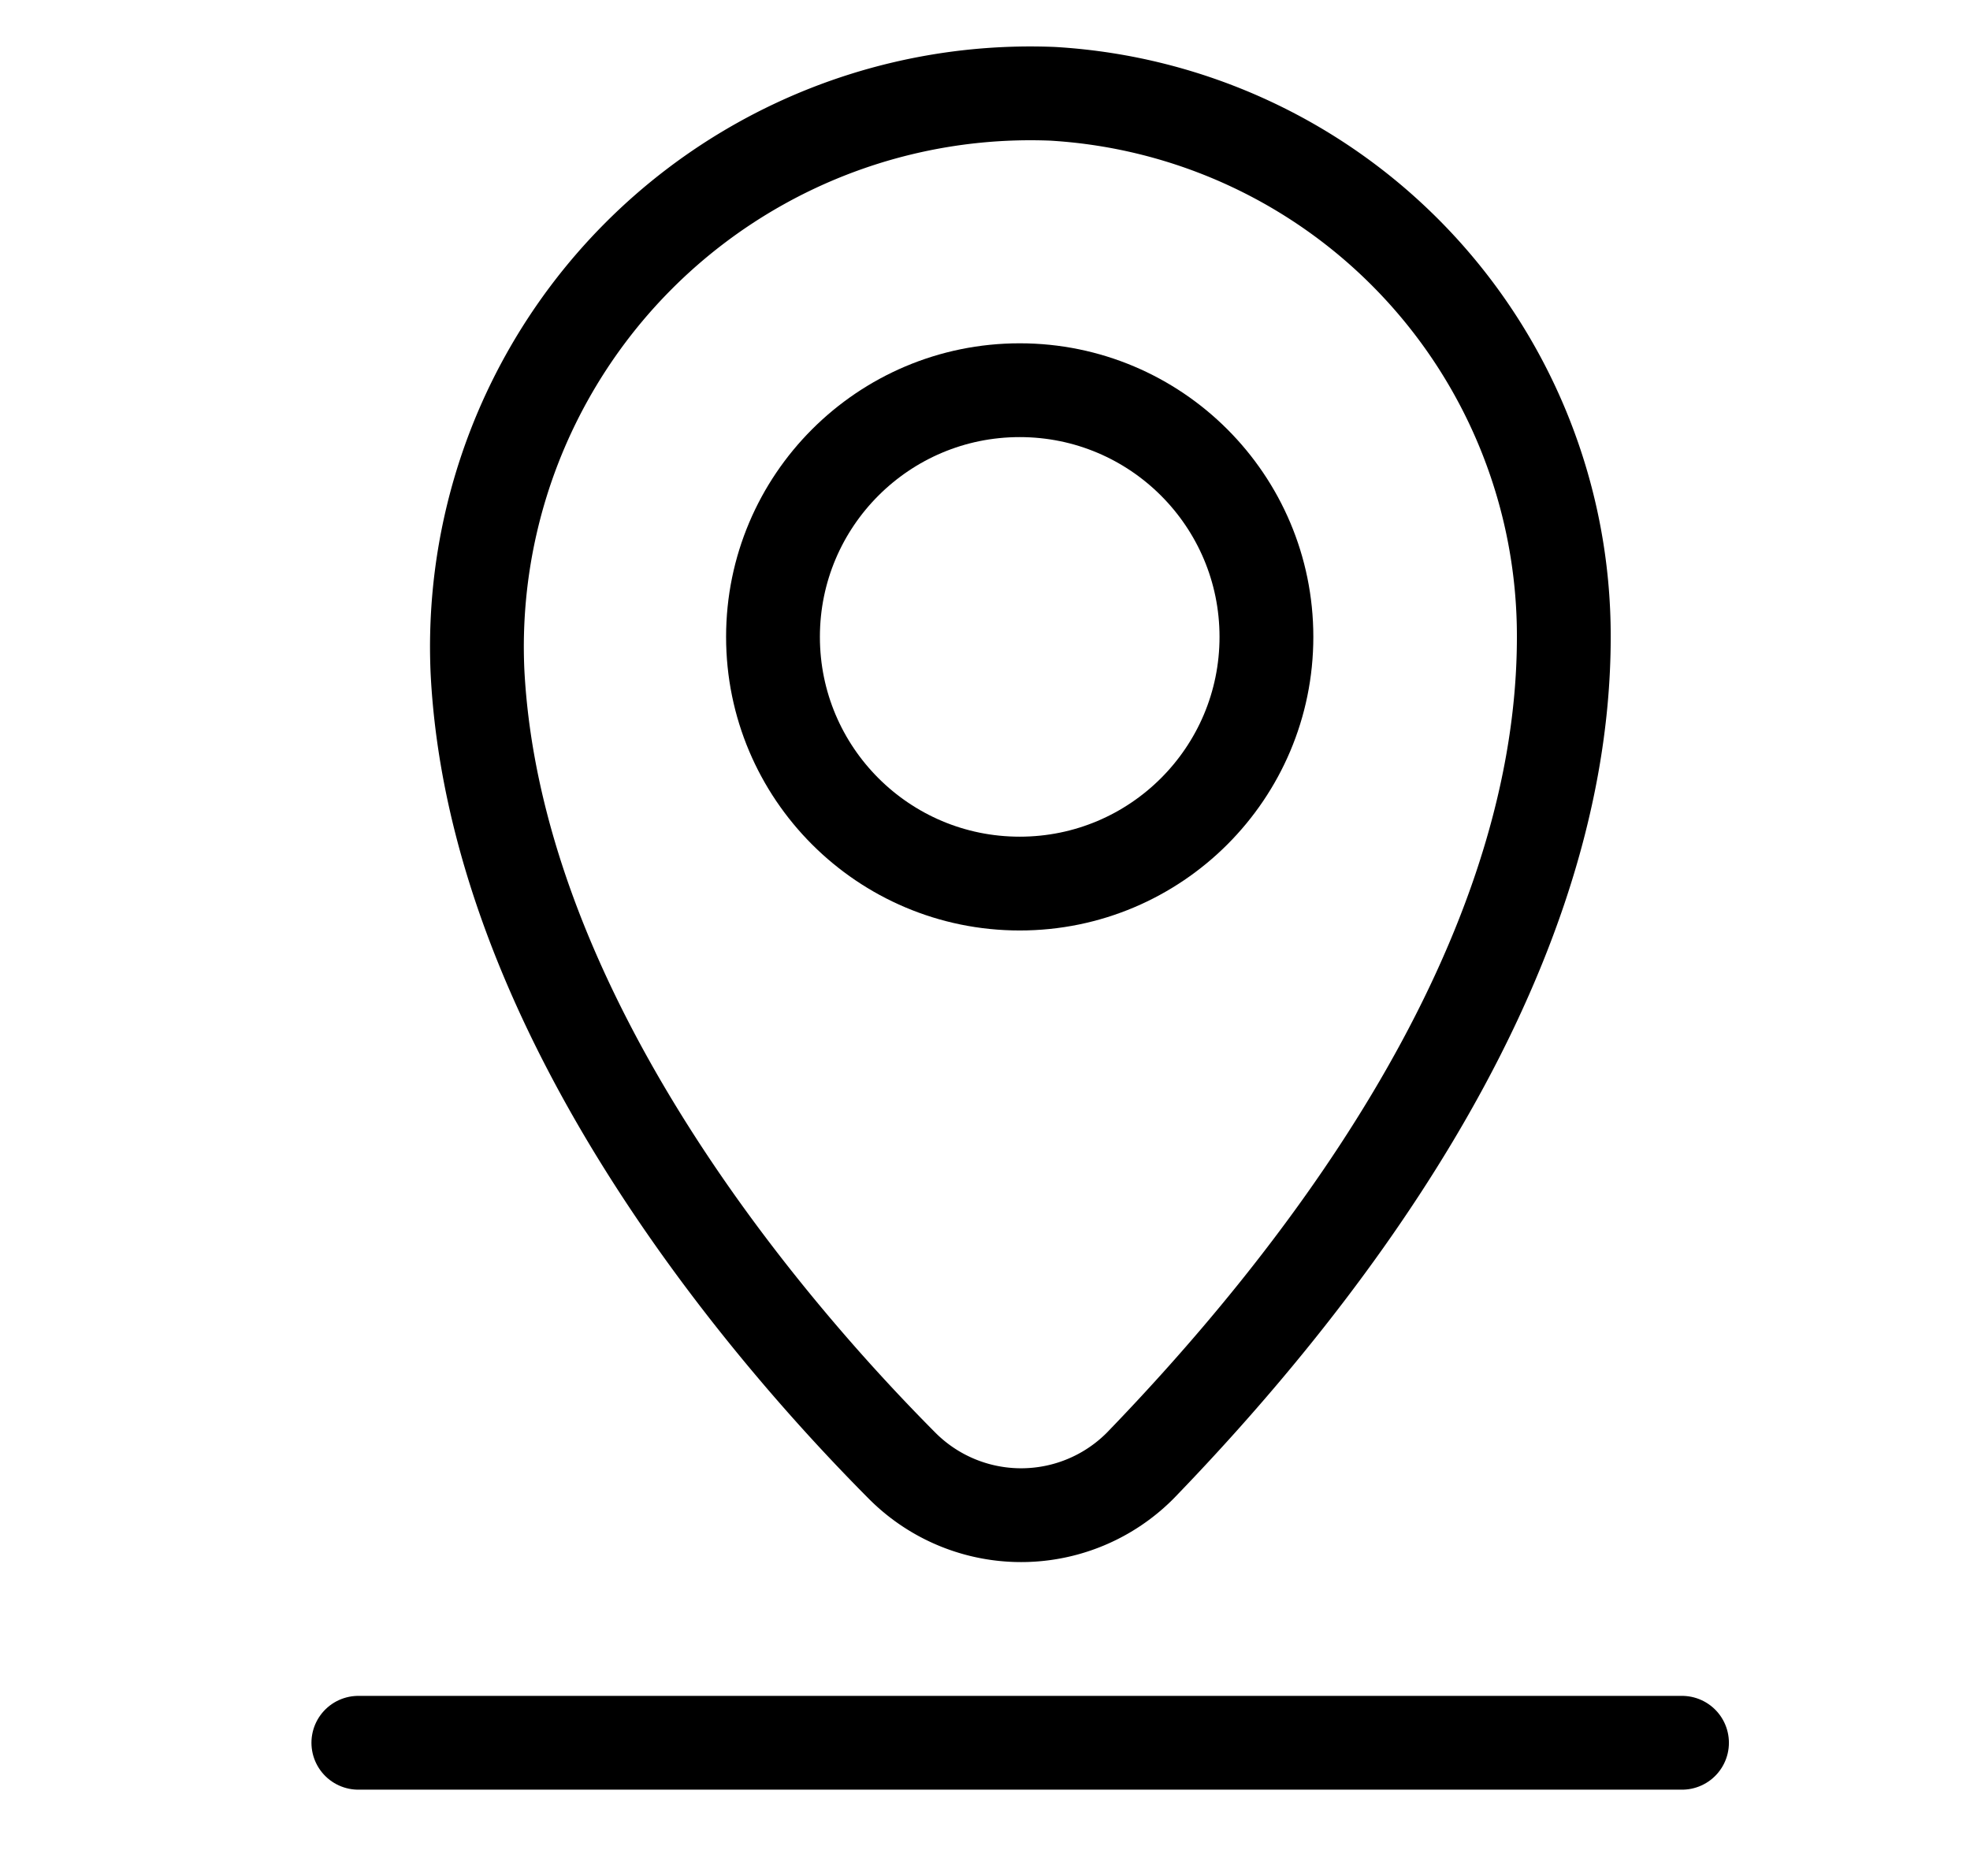
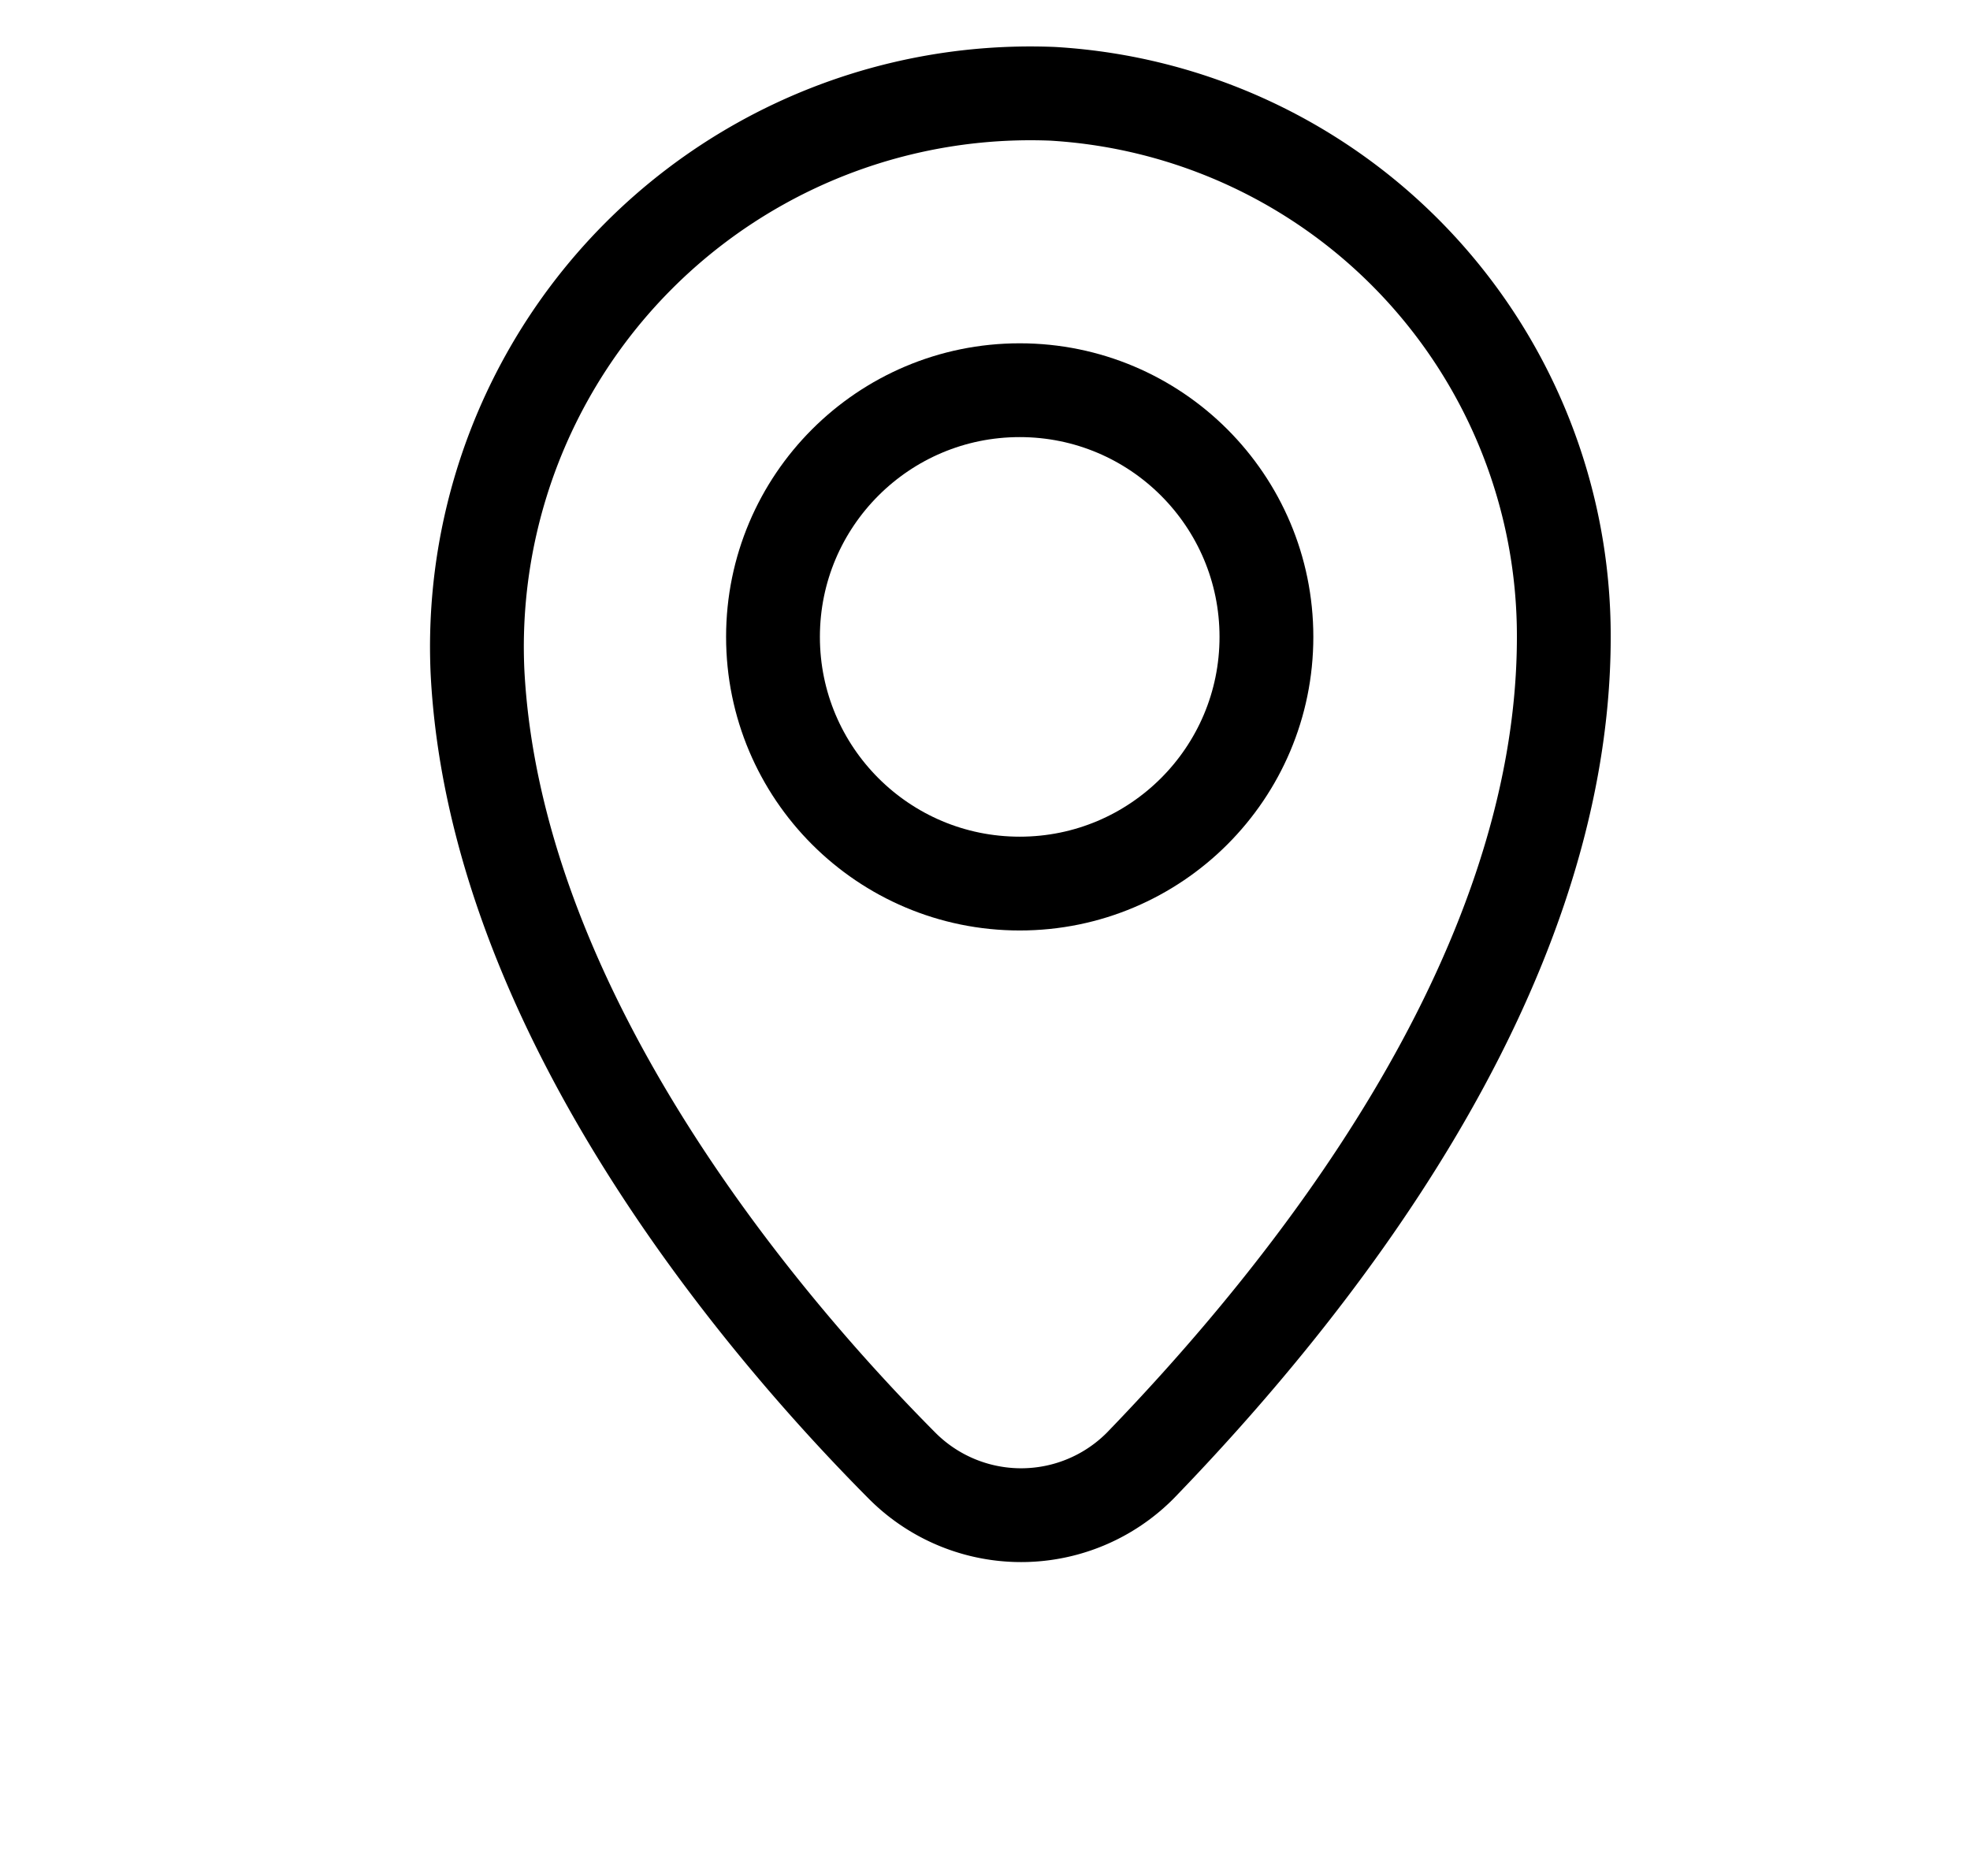
<svg xmlns="http://www.w3.org/2000/svg" id="Layer_1" data-name="Layer 1" width="21" height="20" viewBox="0 0 21 20">
  <defs>
    <style>
      .cls-1 {
        fill: none;
        stroke: #000;
        stroke-linecap: round;
        stroke-linejoin: round;
      }
    </style>
  </defs>
  <title>location-01</title>
  <g id="_10-location" data-name=" 10-location">
    <path class="cls-1" d="M16.67,6.79A5.79,5.79,0,0,0,11.22,1,5.9,5.9,0,0,0,5.09,7.16C5.27,10.7,8,14,9.61,15.62a1.79,1.79,0,0,0,2.55,0C13.86,13.86,16.67,10.46,16.67,6.79Z" />
    <circle class="cls-1" cx="10.87" cy="6.79" r="2.63" />
  </g>
-   <line class="cls-1" x1="3.82" y1="18.58" x2="17.93" y2="18.58" />
</svg>